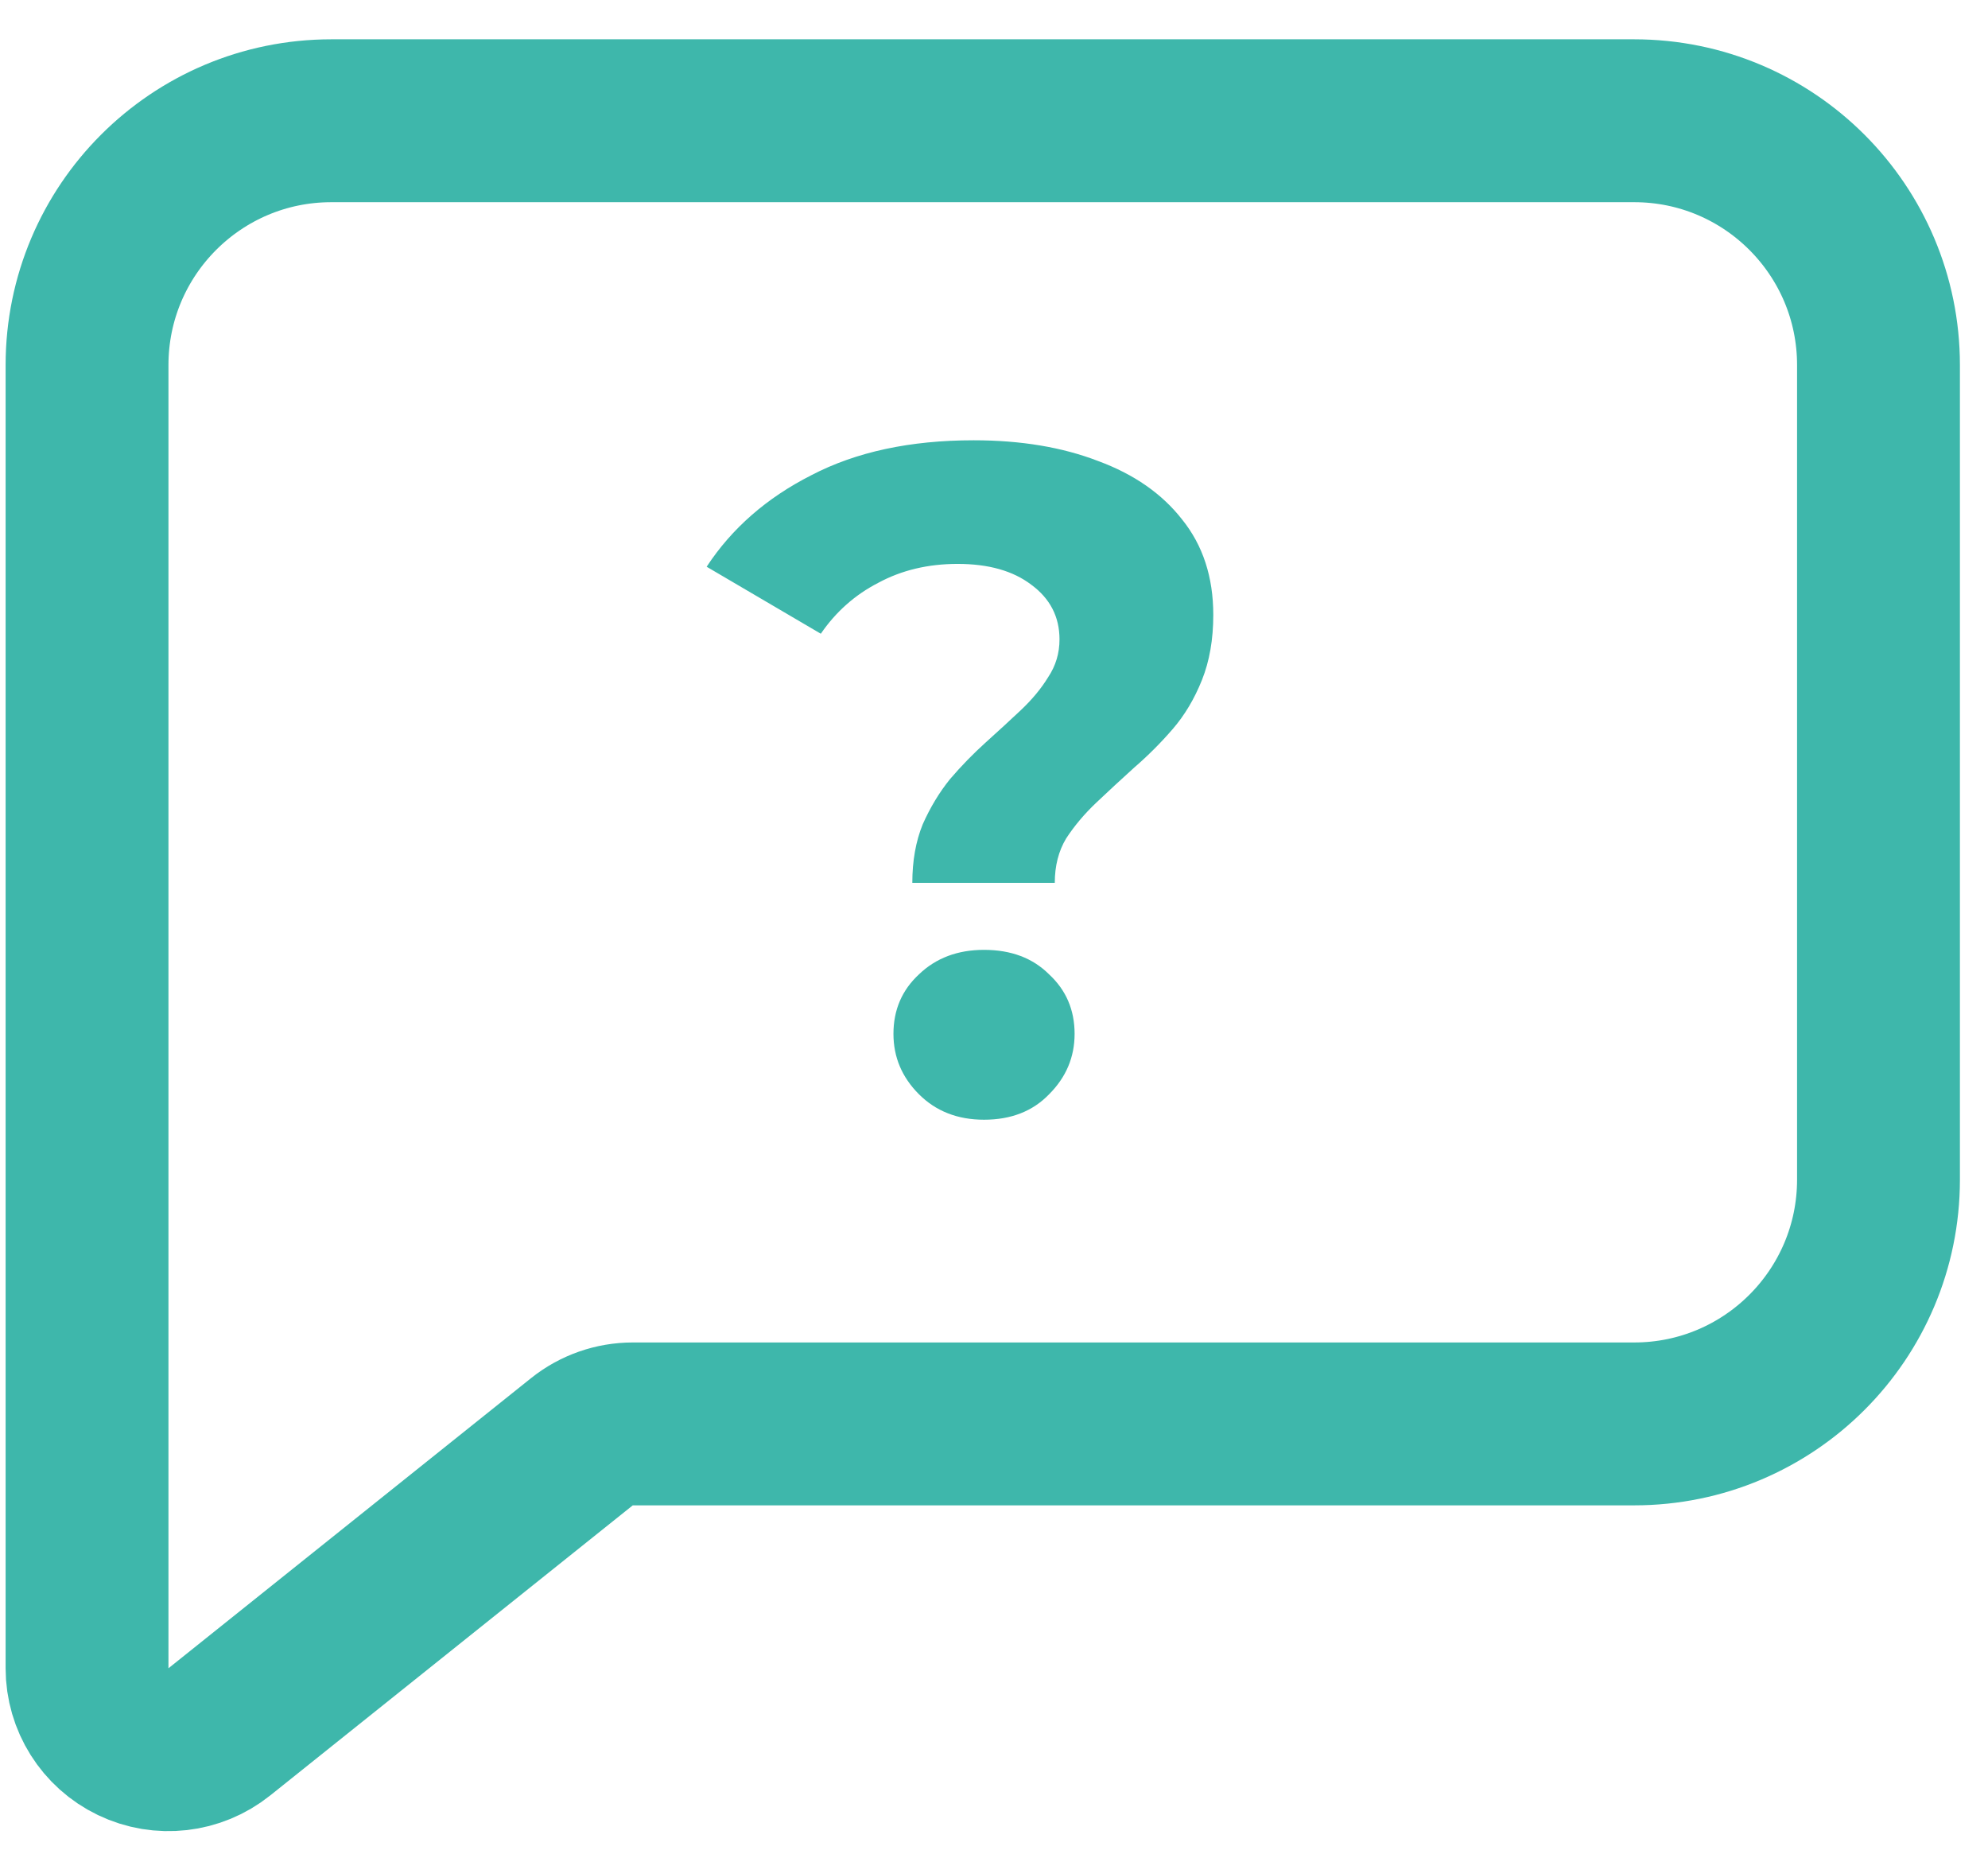
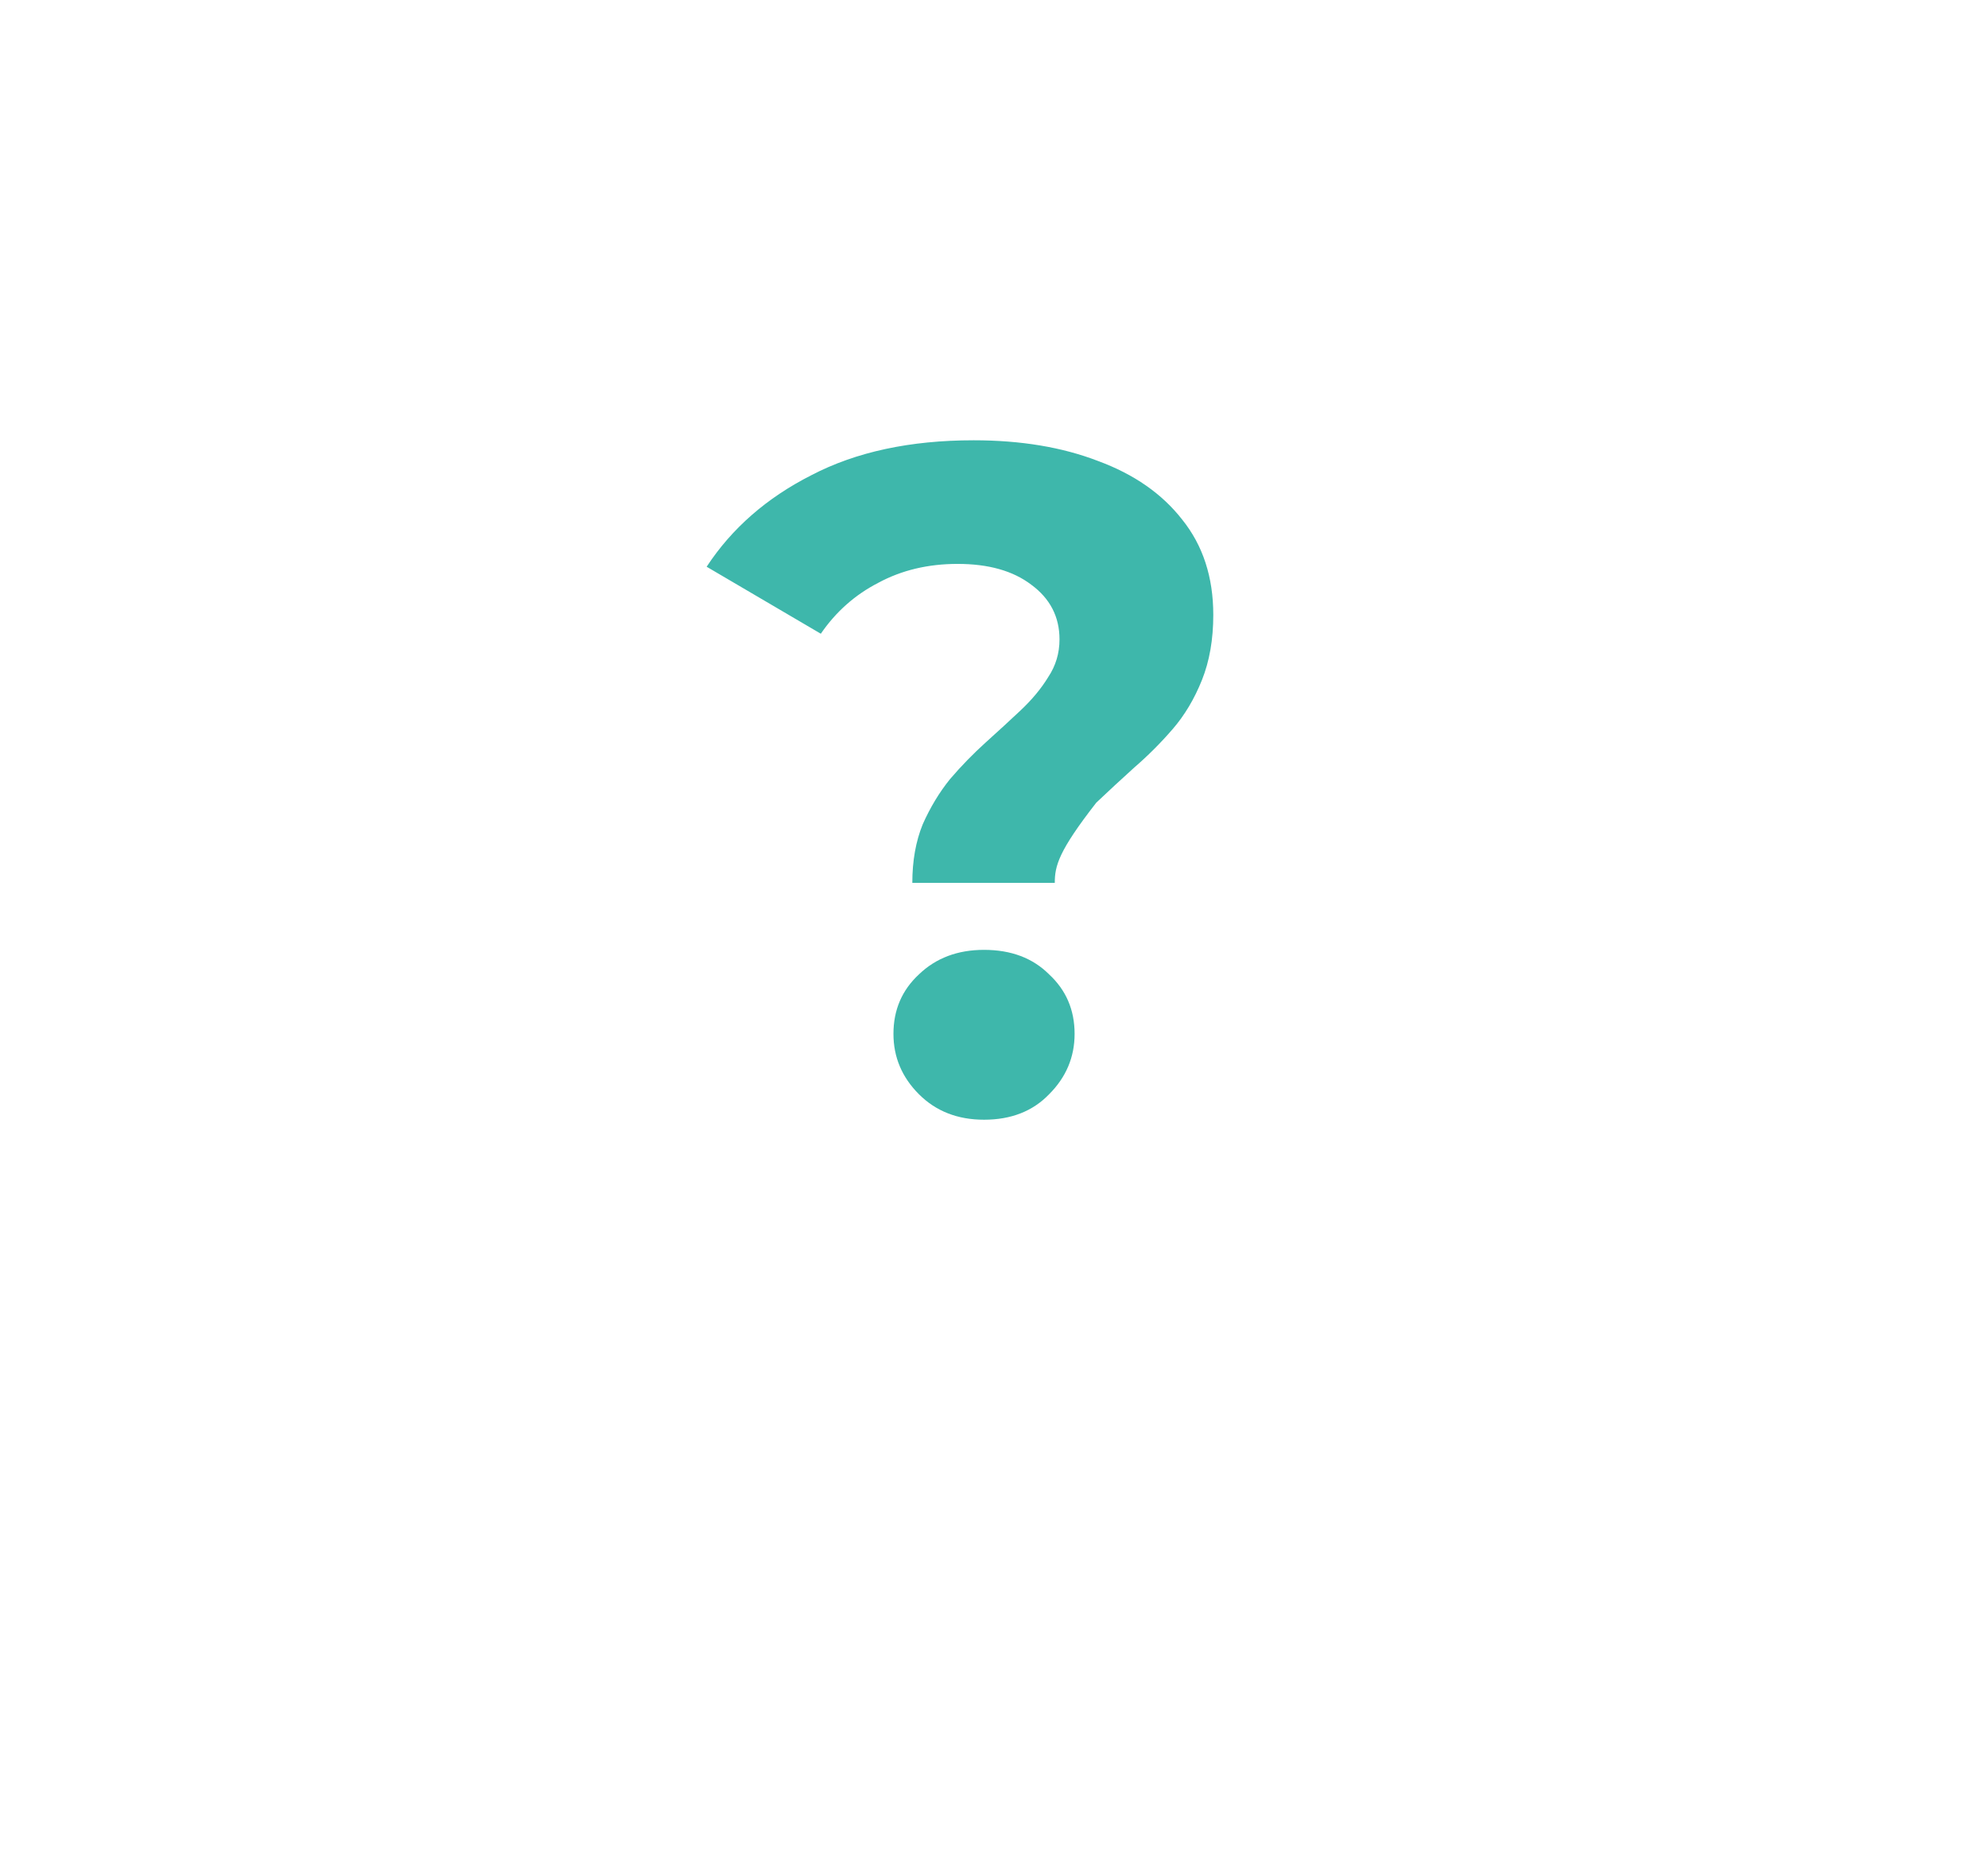
<svg xmlns="http://www.w3.org/2000/svg" width="59" height="55" viewBox="0 0 59 55" fill="none">
-   <path d="M2.583 49.5C2.583 50.429 3.116 51.276 3.953 51.678C4.79 52.081 5.784 51.968 6.51 51.387L17.269 42.78C17.698 42.437 18.23 42.25 18.779 42.25H48.5C52.504 42.25 55.75 39.004 55.75 35V10.833C55.75 6.829 52.504 3.583 48.5 3.583H9.833C5.829 3.583 2.583 6.829 2.583 10.833V30.167V49.5Z" stroke="#3EB7AB" stroke-width="4.833" stroke-linejoin="round" />
-   <path d="M27.076 26.196C27.076 25.543 27.179 24.964 27.384 24.46C27.608 23.956 27.879 23.508 28.196 23.116C28.532 22.724 28.887 22.36 29.26 22.024C29.633 21.688 29.979 21.371 30.296 21.072C30.632 20.755 30.903 20.428 31.108 20.092C31.332 19.756 31.444 19.383 31.444 18.972C31.444 18.3 31.164 17.759 30.604 17.348C30.063 16.937 29.335 16.732 28.42 16.732C27.543 16.732 26.759 16.919 26.068 17.292C25.377 17.647 24.808 18.151 24.36 18.804L20.972 16.816C21.719 15.677 22.755 14.772 24.08 14.1C25.405 13.409 27.011 13.064 28.896 13.064C30.296 13.064 31.528 13.269 32.592 13.68C33.656 14.072 34.487 14.651 35.084 15.416C35.7 16.181 36.008 17.124 36.008 18.244C36.008 18.972 35.896 19.616 35.672 20.176C35.448 20.736 35.159 21.221 34.804 21.632C34.449 22.043 34.067 22.425 33.656 22.78C33.264 23.135 32.891 23.48 32.536 23.816C32.181 24.152 31.883 24.507 31.64 24.88C31.416 25.253 31.304 25.692 31.304 26.196H27.076ZM29.204 33.224C28.42 33.224 27.776 32.972 27.272 32.468C26.768 31.964 26.516 31.367 26.516 30.676C26.516 29.967 26.768 29.379 27.272 28.912C27.776 28.427 28.42 28.184 29.204 28.184C30.007 28.184 30.651 28.427 31.136 28.912C31.64 29.379 31.892 29.967 31.892 30.676C31.892 31.367 31.64 31.964 31.136 32.468C30.651 32.972 30.007 33.224 29.204 33.224Z" fill="#3EB7AB" />
+   <path d="M27.076 26.196C27.076 25.543 27.179 24.964 27.384 24.46C27.608 23.956 27.879 23.508 28.196 23.116C28.532 22.724 28.887 22.36 29.26 22.024C29.633 21.688 29.979 21.371 30.296 21.072C30.632 20.755 30.903 20.428 31.108 20.092C31.332 19.756 31.444 19.383 31.444 18.972C31.444 18.3 31.164 17.759 30.604 17.348C30.063 16.937 29.335 16.732 28.42 16.732C27.543 16.732 26.759 16.919 26.068 17.292C25.377 17.647 24.808 18.151 24.36 18.804L20.972 16.816C21.719 15.677 22.755 14.772 24.08 14.1C25.405 13.409 27.011 13.064 28.896 13.064C30.296 13.064 31.528 13.269 32.592 13.68C33.656 14.072 34.487 14.651 35.084 15.416C35.7 16.181 36.008 17.124 36.008 18.244C36.008 18.972 35.896 19.616 35.672 20.176C35.448 20.736 35.159 21.221 34.804 21.632C34.449 22.043 34.067 22.425 33.656 22.78C33.264 23.135 32.891 23.48 32.536 23.816C31.416 25.253 31.304 25.692 31.304 26.196H27.076ZM29.204 33.224C28.42 33.224 27.776 32.972 27.272 32.468C26.768 31.964 26.516 31.367 26.516 30.676C26.516 29.967 26.768 29.379 27.272 28.912C27.776 28.427 28.42 28.184 29.204 28.184C30.007 28.184 30.651 28.427 31.136 28.912C31.64 29.379 31.892 29.967 31.892 30.676C31.892 31.367 31.64 31.964 31.136 32.468C30.651 32.972 30.007 33.224 29.204 33.224Z" fill="#3EB7AB" />
</svg>